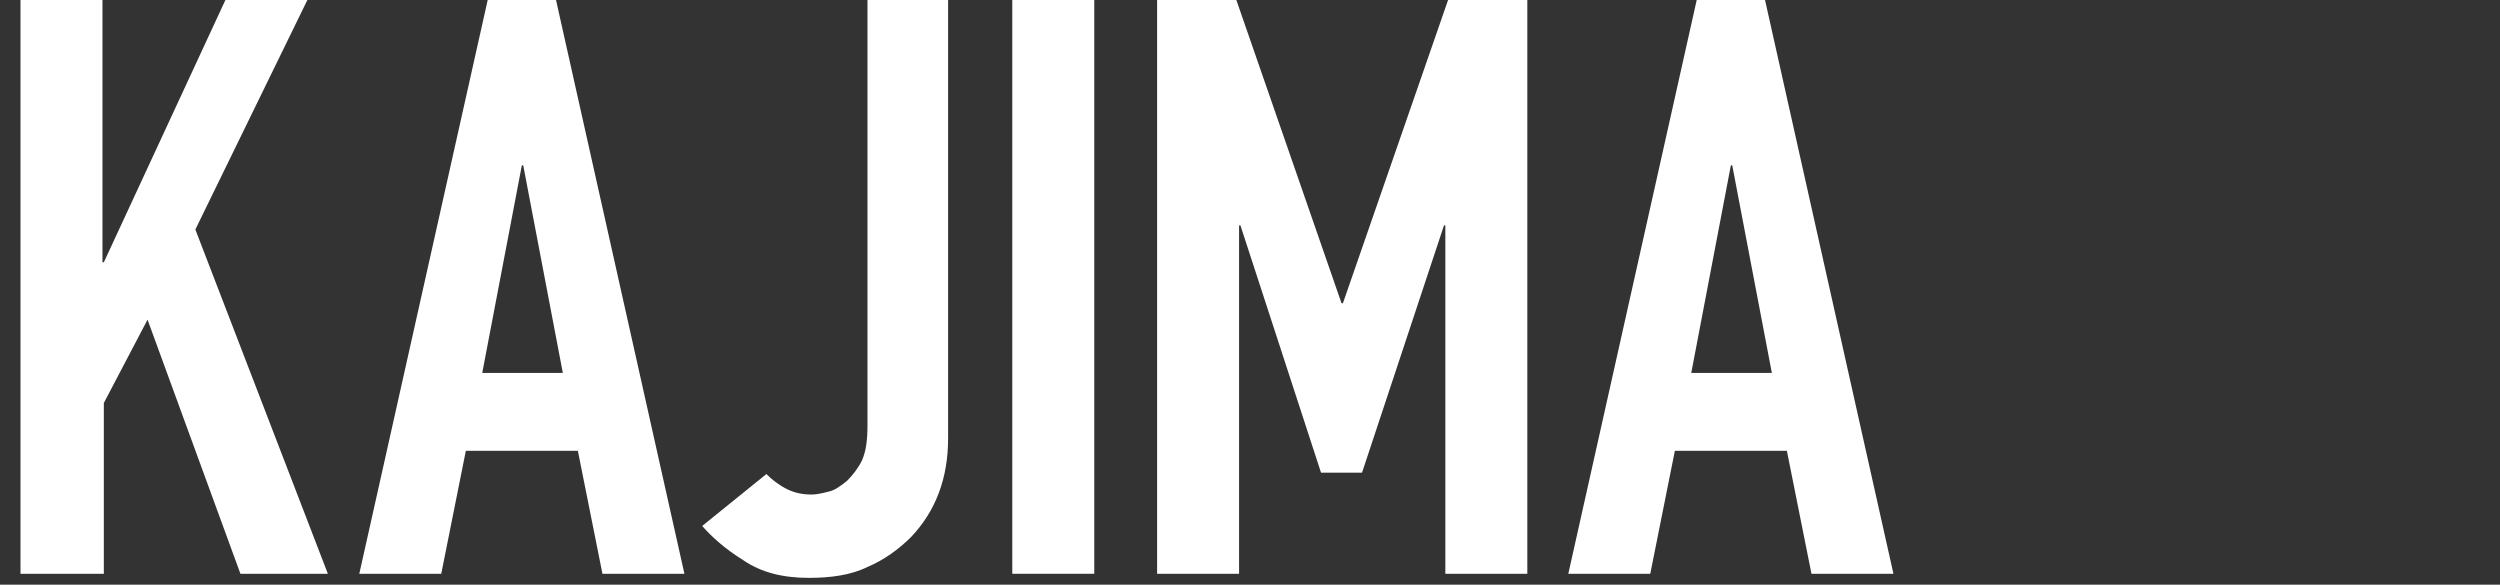
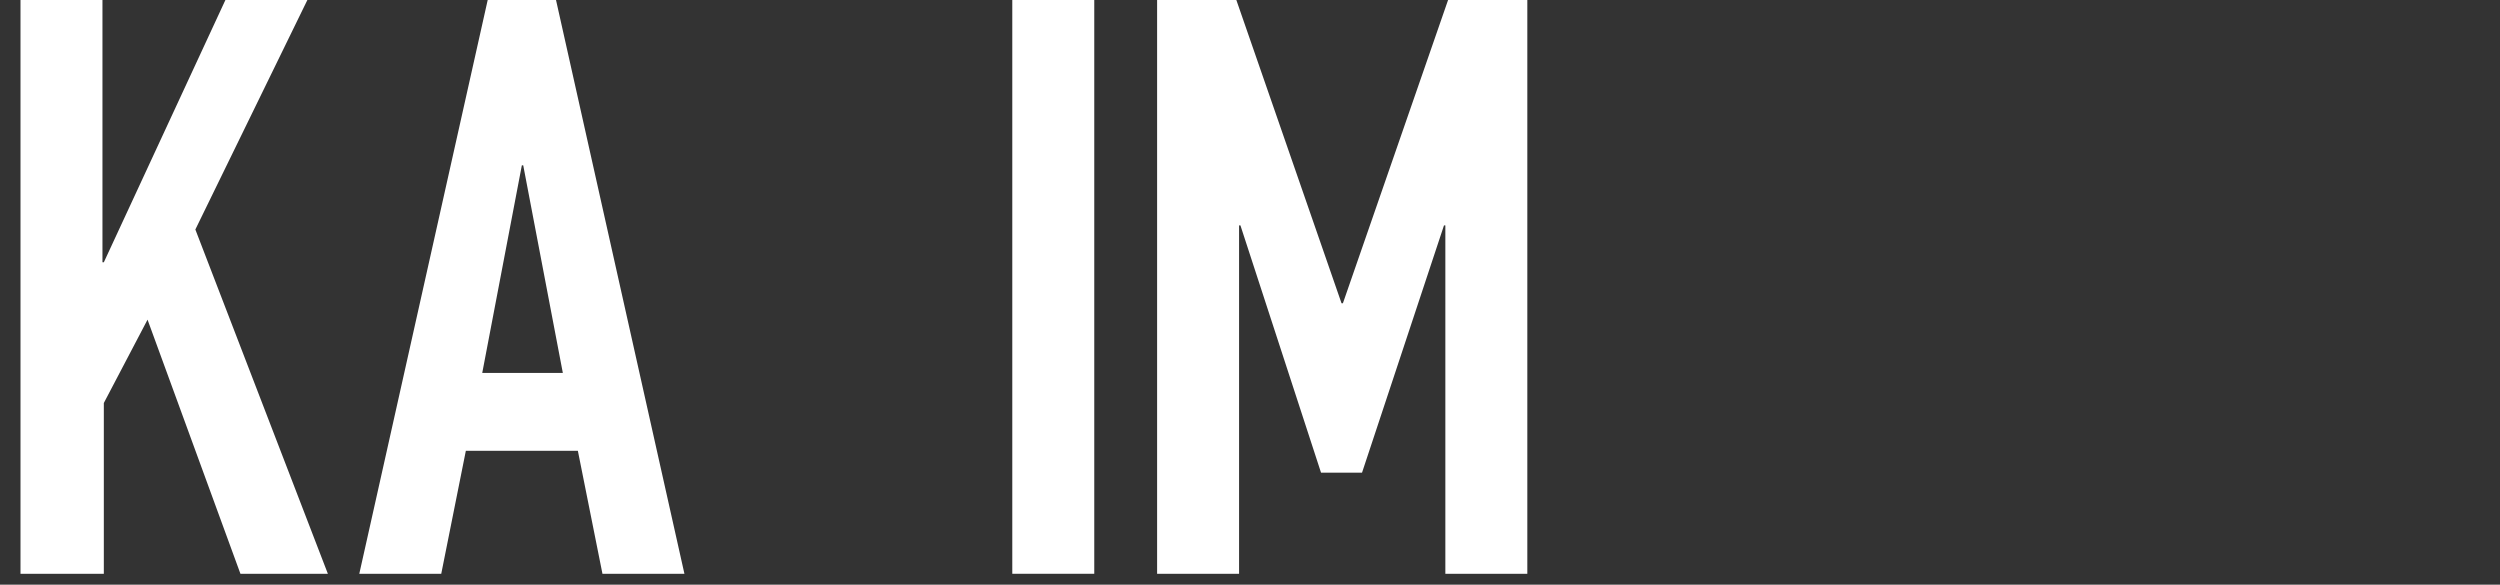
<svg xmlns="http://www.w3.org/2000/svg" version="1.1" id="レイヤー_1" x="0px" y="0px" width="183px" height="42.8px" viewBox="0 0 183 42.8" style="enable-background:new 0 0 183 42.8;" xml:space="preserve">
  <rect x="0" y="0" width="183" height="42.8" fill="#333333" stroke="none" />
  <style type="text/css">
	.st0{fill:#FFFFFF;}
</style>
  <path class="st0" d="M1.5,42V0h6v19.2h0.1L16.5,0h6l-8.2,16.8L24,42h-6.4l-6.8-18.6l-3.2,6.1V42H1.5z" />
  <path class="st0" d="M26.3,42l9.4-42h5l9.4,42h-6l-1.8-9h-8.2l-1.8,9H26.3L26.3,42z M41.2,27.3l-2.9-15.2h-0.1l-2.9,15.2H41.2z" />
-   <path class="st0" d="M69.4,0v32.1c0,2.9-0.9,5.3-2.7,7.2c-0.9,0.9-2,1.7-3.2,2.2c-1.2,0.6-2.7,0.8-4.3,0.8c-1.9,0-3.5-0.4-4.8-1.3  c-1.3-0.8-2.3-1.7-3-2.5l4.7-3.8c0.4,0.4,0.9,0.8,1.5,1.1s1.2,0.4,1.8,0.4c0.4,0,0.8-0.1,1.2-0.2c0.5-0.1,0.9-0.4,1.4-0.8  c0.4-0.4,0.8-0.9,1.1-1.5c0.3-0.7,0.4-1.5,0.4-2.6V0H69.4L69.4,0z" />
  <path class="st0" d="M80.1,0h-6v42h6V0z" />
  <path class="st0" d="M84.7,42V0h5.8l7.7,22.2h0.1L106,0h5.8v42h-6V16.5h-0.1l-6,18.1h-3l-5.9-18.1h-0.1V42H84.7z" />
-   <path class="st0" d="M114.8,42l9.4-42h5l9.4,42h-6l-1.8-9h-8.2l-1.8,9H114.8z M129.7,27.3l-2.9-15.2h-0.1l-2.9,15.2H129.7z" />
</svg>